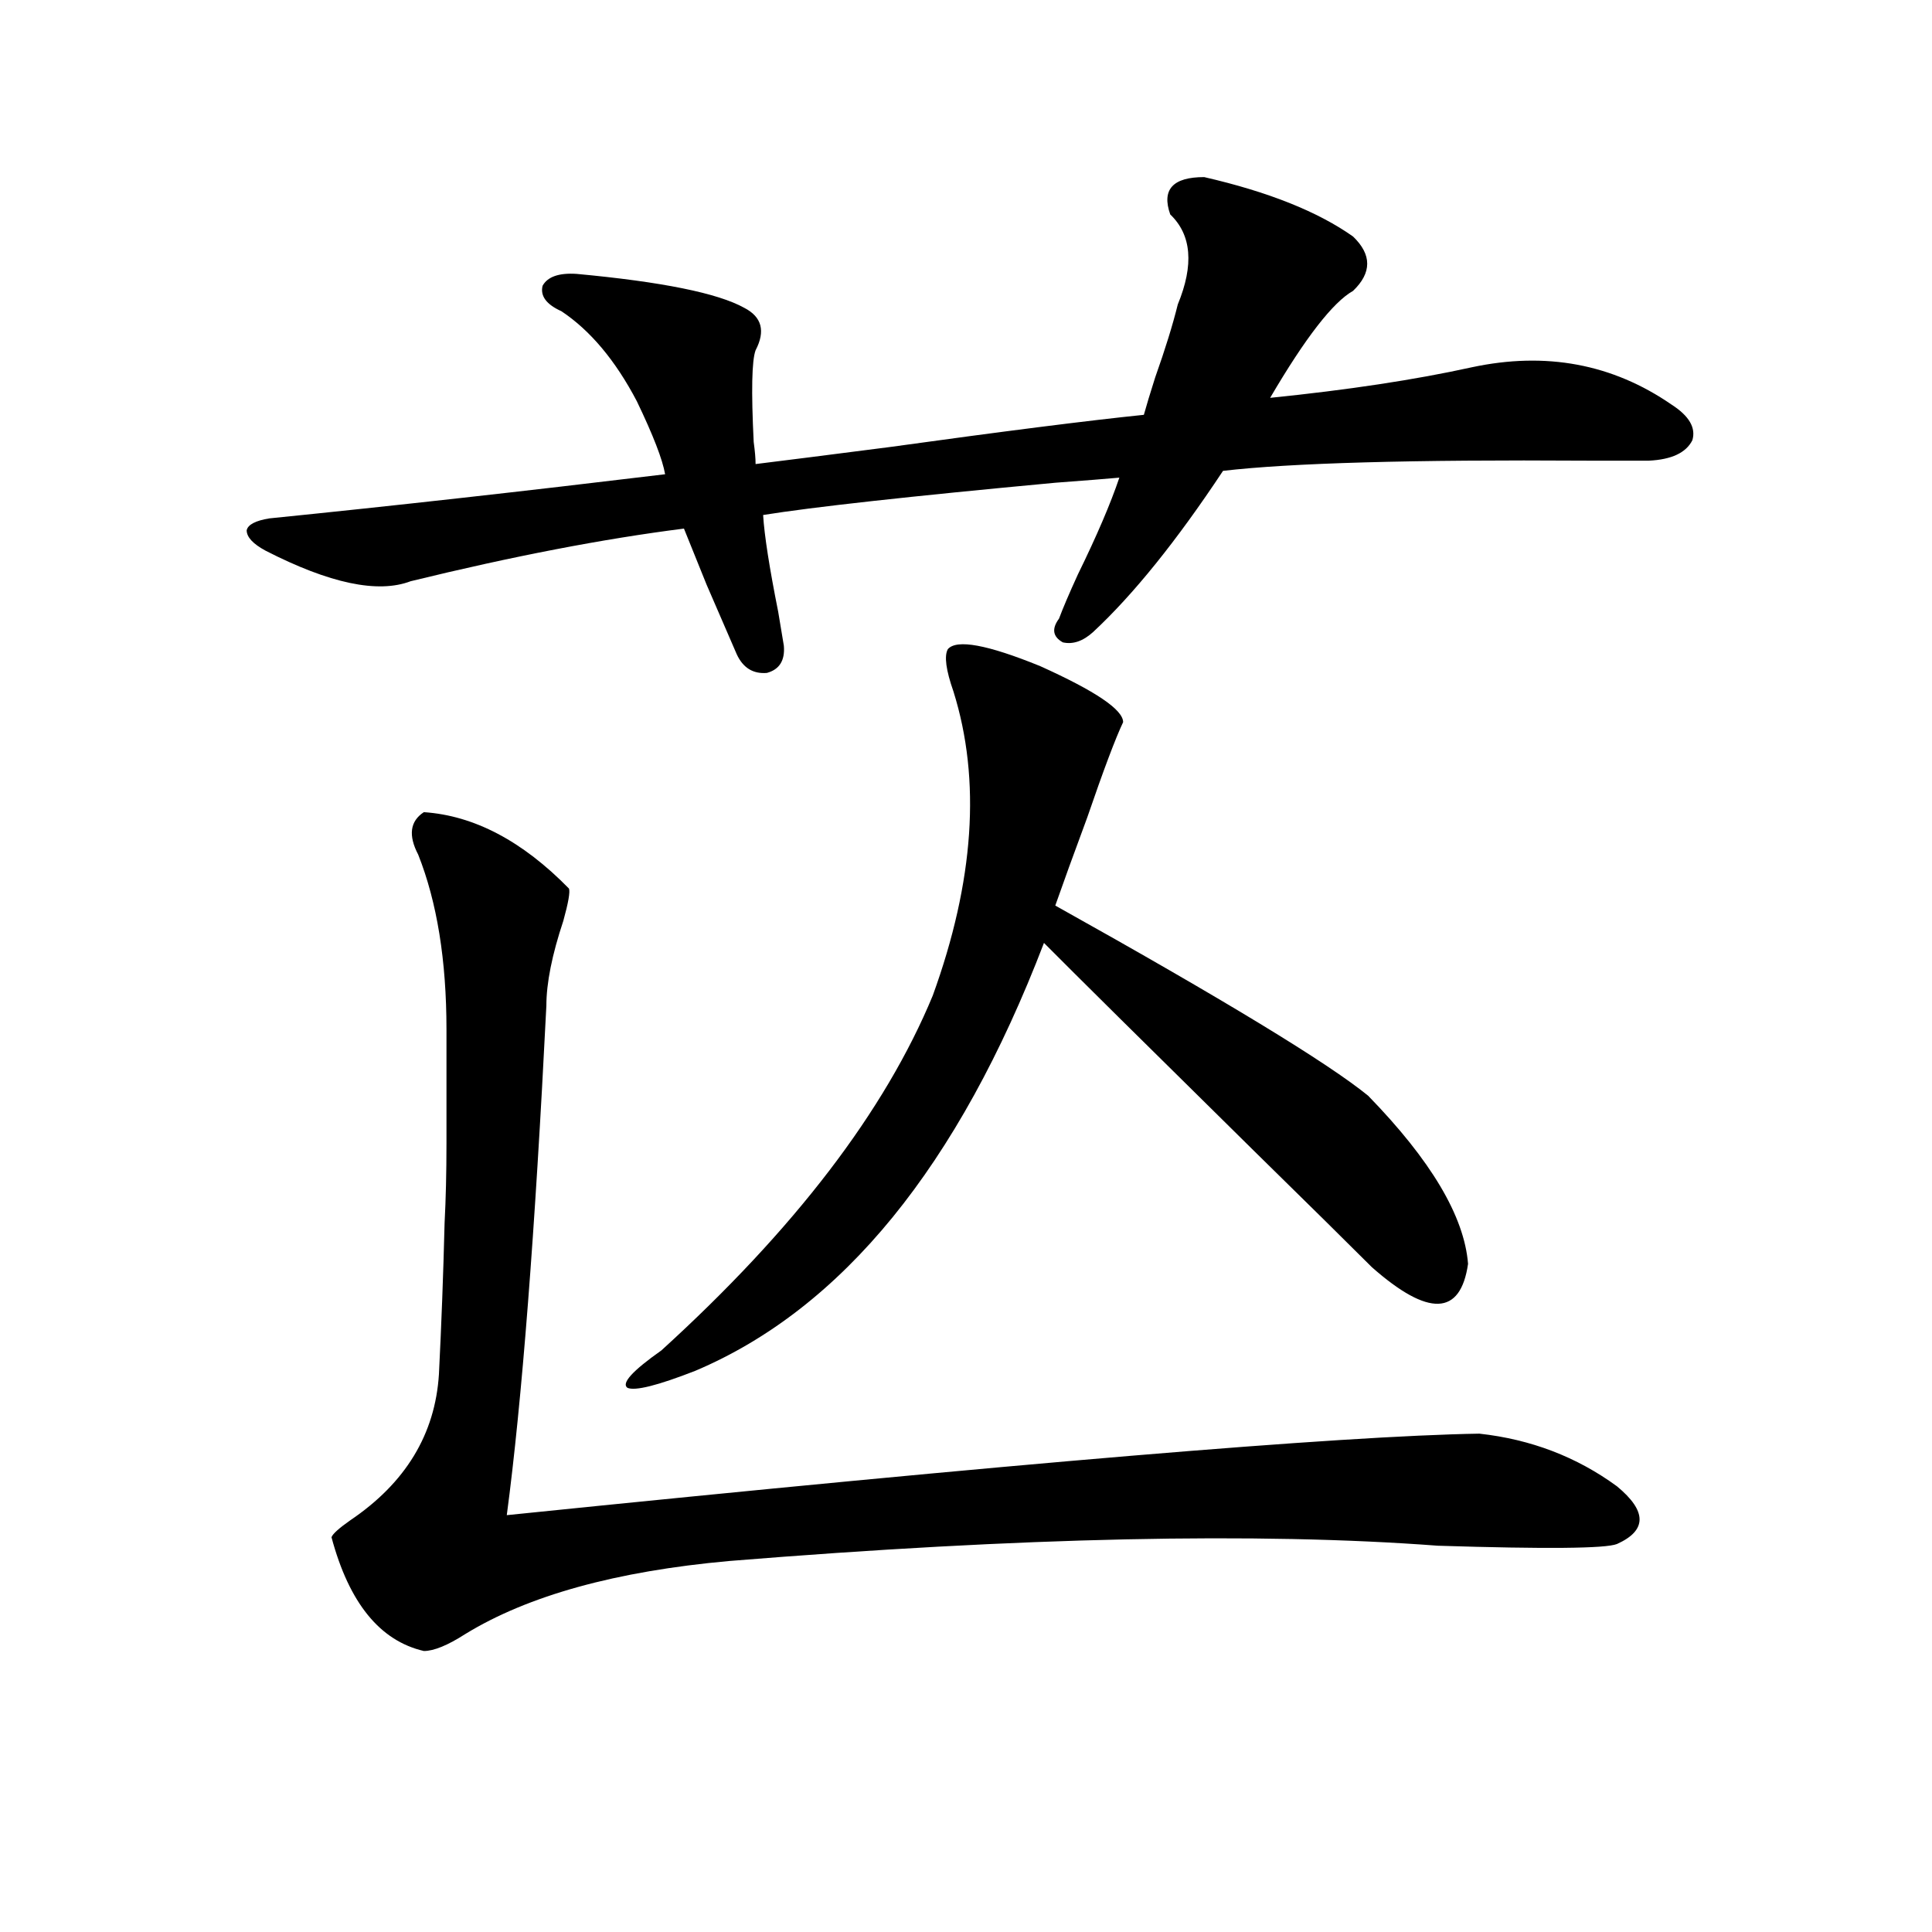
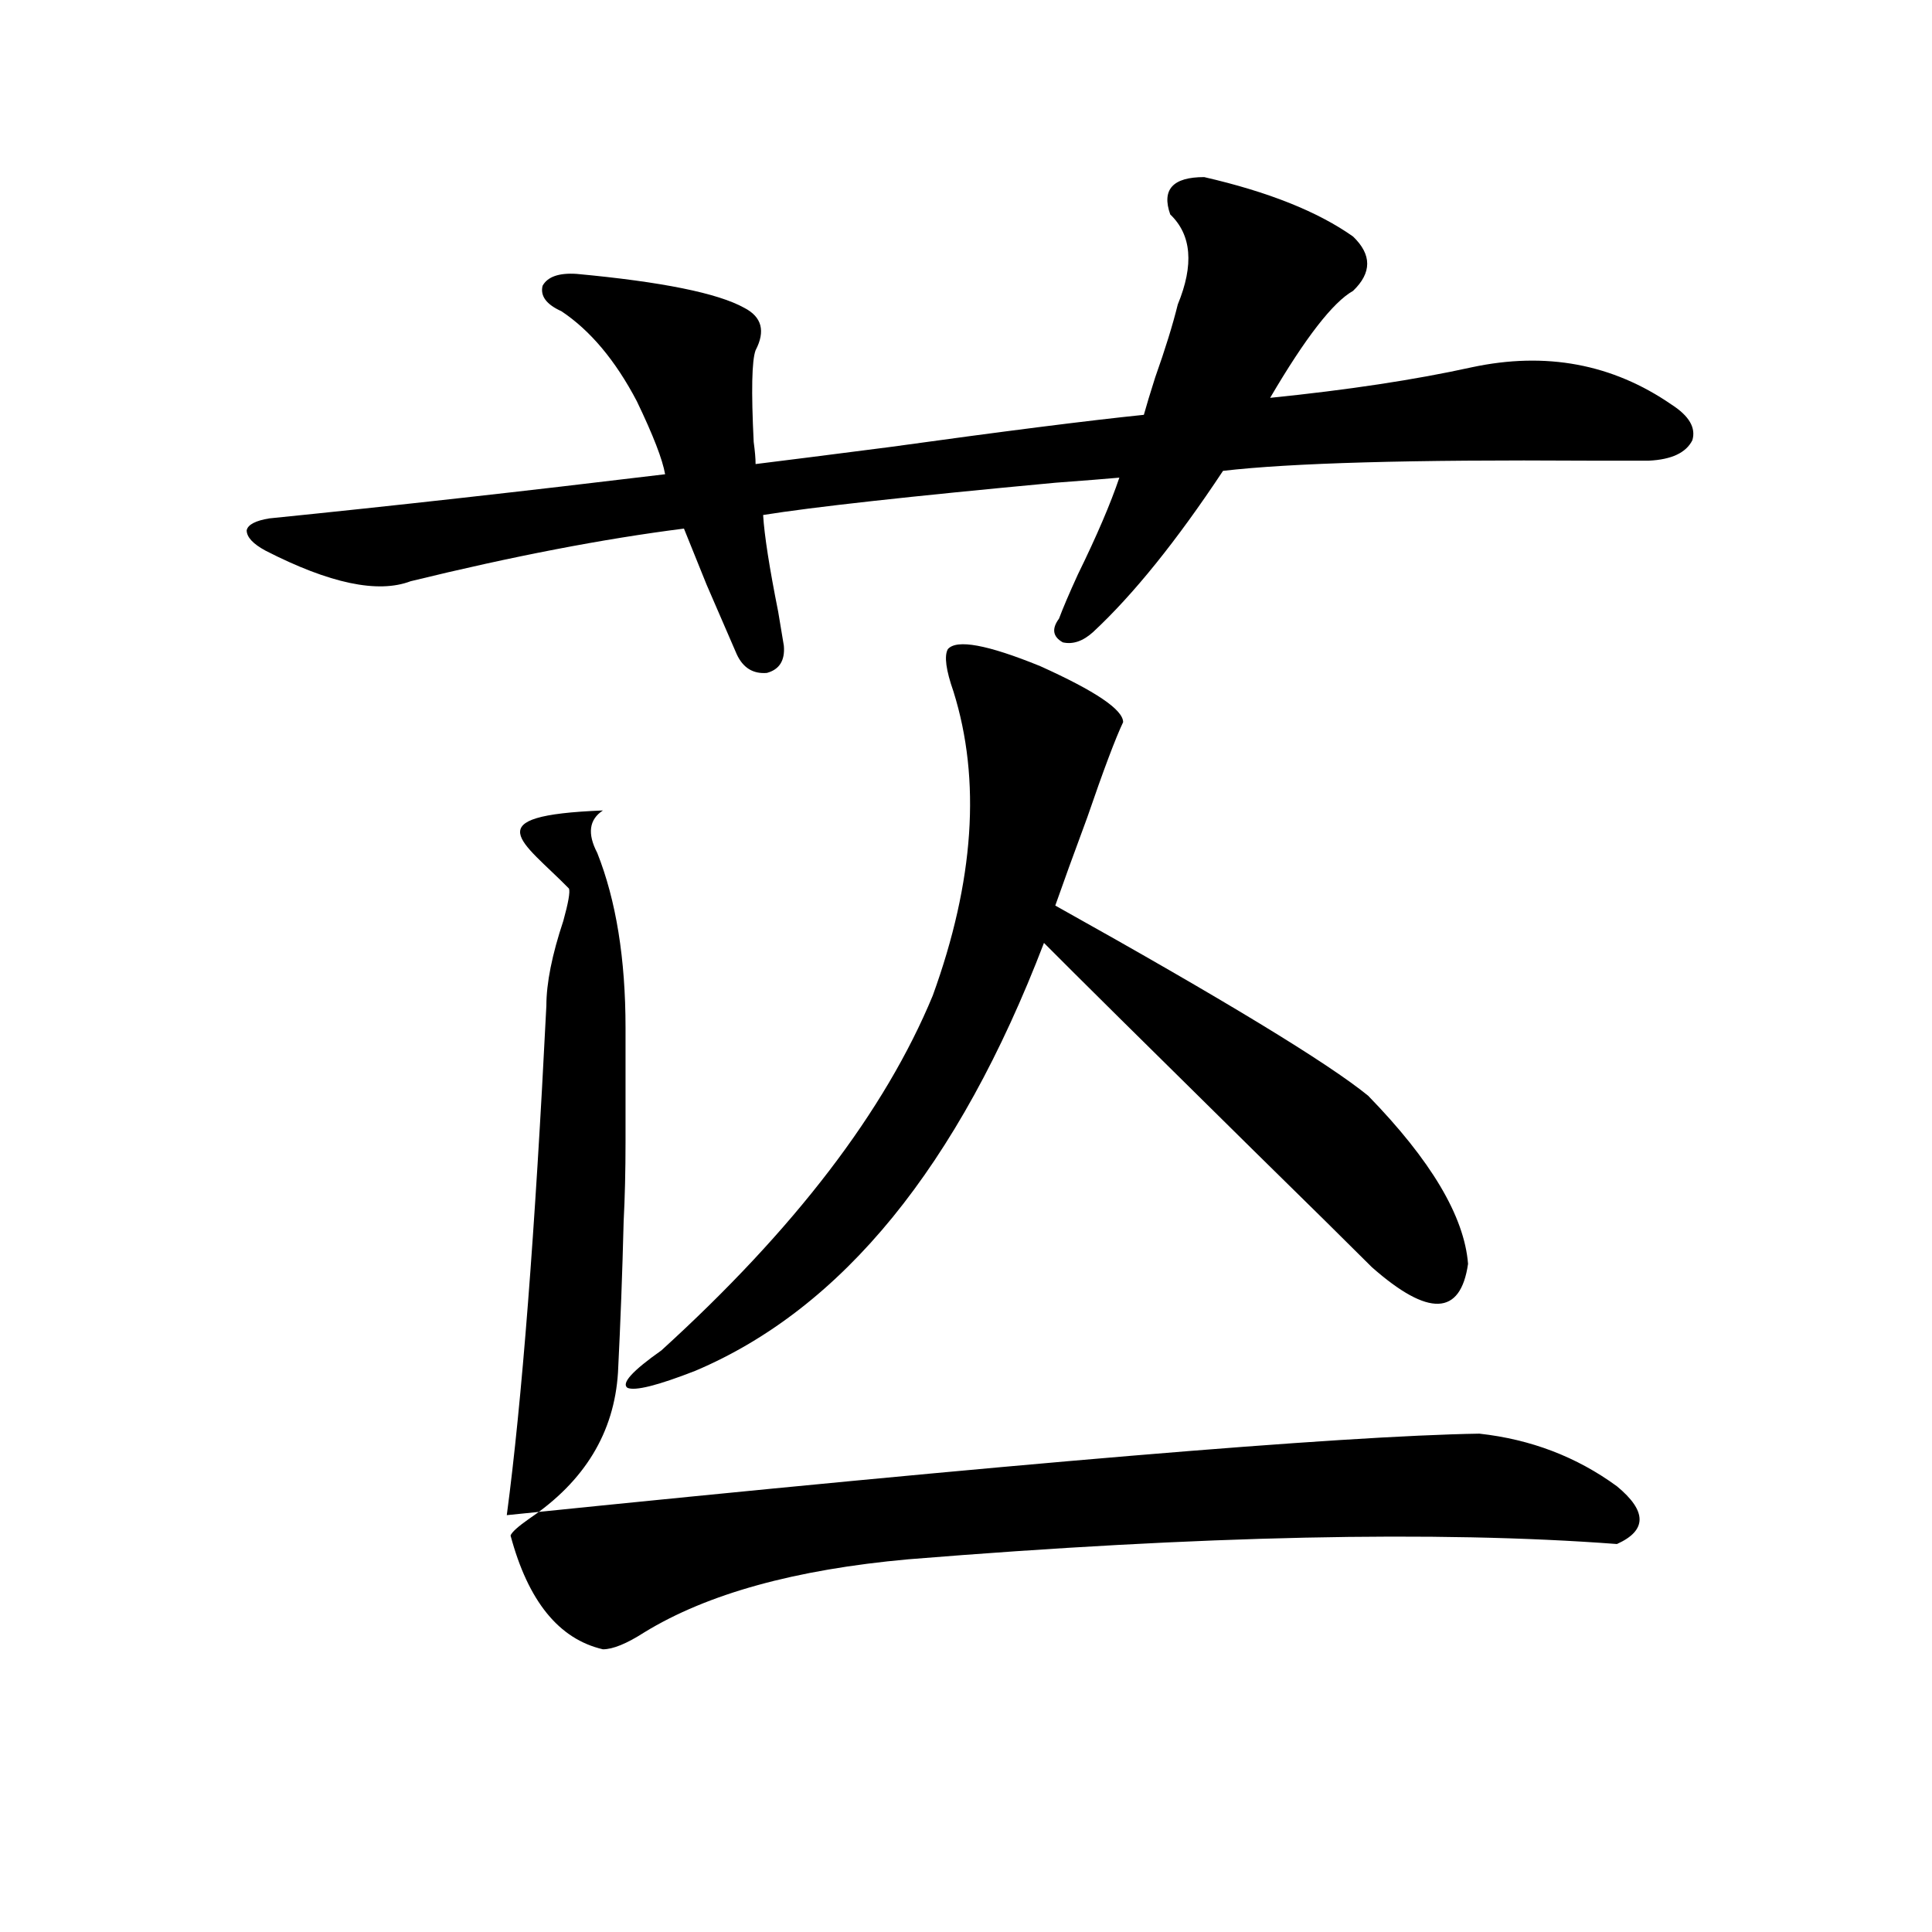
<svg xmlns="http://www.w3.org/2000/svg" version="1.1" id="图层_1" x="0px" y="0px" width="1000px" height="1000px" viewBox="0 0 1000 1000" enable-background="new 0 0 1000 1000" xml:space="preserve">
-   <path d="M623.277,91.664c33.17,7.622,58.855,17.88,77.071,30.762c9.756,9.38,9.756,18.759,0,28.125  c-10.411,5.864-24.725,24.321-42.926,55.371c40.319-4.093,75.12-9.366,104.388-15.82c38.368-8.198,72.834-1.758,103.412,19.336  c9.101,5.864,12.683,12.017,10.731,18.457c-3.262,6.454-10.731,9.97-22.438,10.547c-6.509,0-17.24,0-32.194,0  c-90.409-0.577-153.167,1.181-188.288,5.273c-24.069,36.337-46.508,64.16-67.315,83.496c-5.213,4.696-10.411,6.454-15.609,5.273  c-5.213-2.925-5.854-7.031-1.951-12.305c1.951-5.273,5.198-12.882,9.756-22.852c9.756-19.913,16.905-36.612,21.463-50.098  c-6.509,0.591-17.561,1.47-33.17,2.637c-75.455,7.031-125.851,12.606-151.216,16.699c0.641,10.547,3.247,27.246,7.805,50.098  c1.296,7.622,2.271,13.485,2.927,17.578c0.641,7.622-2.286,12.305-8.78,14.063c-7.164,0.591-12.362-2.637-15.609-9.668  c-3.262-7.608-8.46-19.624-15.609-36.035c-5.213-12.882-9.115-22.55-11.707-29.004c-41.63,5.273-88.778,14.364-141.46,27.246  c-16.92,6.454-41.95,1.181-75.12-15.82c-6.509-3.516-9.756-7.031-9.756-10.547c0.641-2.925,4.543-4.972,11.707-6.152  c63.733-6.44,132.024-14.063,204.873-22.852c-1.311-7.608-6.188-20.215-14.634-37.793c-11.066-21.094-24.069-36.612-39.023-46.582  c-7.805-3.516-11.066-7.91-9.756-13.184c2.592-4.683,8.445-6.729,17.561-6.152c44.222,4.106,73.169,9.97,86.827,17.578  c9.101,4.696,11.052,12.017,5.854,21.973c-1.951,5.273-2.286,21.094-0.976,47.461c0.641,4.696,0.976,8.501,0.976,11.426  c14.299-1.758,37.393-4.683,69.267-8.789c59.176-8.198,103.077-13.761,131.704-16.699c1.296-4.683,3.247-11.124,5.854-19.336  c5.198-14.64,9.101-27.246,11.707-37.793c8.445-20.503,7.149-36.035-3.902-46.582C601.159,98.118,607.013,91.664,623.277,91.664z   M294.505,459.926c0.641,1.758-0.335,7.333-2.927,16.699c-5.854,17.578-8.78,32.231-8.78,43.945  c-5.854,117.196-12.683,205.087-20.487,263.672c263.408-26.944,431.209-41.007,503.402-42.188  c26.661,2.938,50.396,12.017,71.218,27.246c15.609,12.896,15.609,22.852,0,29.883c-5.854,2.349-36.752,2.637-92.681,0.879  c-93.016-7.031-215.284-4.395-366.82,7.91c-58.535,5.273-104.067,17.866-136.582,37.793c-9.115,5.851-16.265,8.789-21.463,8.789  c-22.773-5.273-38.703-24.911-47.804-58.887c0.641-1.758,3.902-4.683,9.756-8.789c28.612-19.336,43.901-44.522,45.853-75.586  c1.296-25.776,2.271-51.855,2.927-78.223c0.641-12.305,0.976-26.065,0.976-41.309c0-12.882,0-32.52,0-58.887  c0-35.733-4.878-65.918-14.634-90.527c-5.213-9.956-4.237-17.276,2.927-21.973C245.391,422.133,270.436,435.316,294.505,459.926z   M490.598,336c4.543-5.273,20.487-2.335,47.804,8.789c28.612,12.896,42.926,22.563,42.926,29.004  c-3.902,8.212-10.091,24.609-18.536,49.219c-7.164,19.336-12.683,34.579-16.585,45.703c87.147,48.642,141.125,81.45,161.947,98.438  c32.515,33.398,49.755,62.402,51.706,87.012c-3.902,26.958-20.487,27.548-49.755,1.758c-11.707-11.714-32.194-31.929-61.462-60.645  c-55.288-54.492-91.385-90.226-108.29-107.227c-44.236,115.438-104.388,189.267-180.483,221.484  c-19.512,7.622-31.219,10.547-35.121,8.789c-3.262-2.335,2.592-8.789,17.561-19.336c68.932-62.69,115.76-123.926,140.484-183.691  c21.463-59.175,25.03-111.621,10.731-157.324C489.622,346.849,488.646,339.516,490.598,336z" />
+   <path d="M623.277,91.664c33.17,7.622,58.855,17.88,77.071,30.762c9.756,9.38,9.756,18.759,0,28.125  c-10.411,5.864-24.725,24.321-42.926,55.371c40.319-4.093,75.12-9.366,104.388-15.82c38.368-8.198,72.834-1.758,103.412,19.336  c9.101,5.864,12.683,12.017,10.731,18.457c-3.262,6.454-10.731,9.97-22.438,10.547c-6.509,0-17.24,0-32.194,0  c-90.409-0.577-153.167,1.181-188.288,5.273c-24.069,36.337-46.508,64.16-67.315,83.496c-5.213,4.696-10.411,6.454-15.609,5.273  c-5.213-2.925-5.854-7.031-1.951-12.305c1.951-5.273,5.198-12.882,9.756-22.852c9.756-19.913,16.905-36.612,21.463-50.098  c-6.509,0.591-17.561,1.47-33.17,2.637c-75.455,7.031-125.851,12.606-151.216,16.699c0.641,10.547,3.247,27.246,7.805,50.098  c1.296,7.622,2.271,13.485,2.927,17.578c0.641,7.622-2.286,12.305-8.78,14.063c-7.164,0.591-12.362-2.637-15.609-9.668  c-3.262-7.608-8.46-19.624-15.609-36.035c-5.213-12.882-9.115-22.55-11.707-29.004c-41.63,5.273-88.778,14.364-141.46,27.246  c-16.92,6.454-41.95,1.181-75.12-15.82c-6.509-3.516-9.756-7.031-9.756-10.547c0.641-2.925,4.543-4.972,11.707-6.152  c63.733-6.44,132.024-14.063,204.873-22.852c-1.311-7.608-6.188-20.215-14.634-37.793c-11.066-21.094-24.069-36.612-39.023-46.582  c-7.805-3.516-11.066-7.91-9.756-13.184c2.592-4.683,8.445-6.729,17.561-6.152c44.222,4.106,73.169,9.97,86.827,17.578  c9.101,4.696,11.052,12.017,5.854,21.973c-1.951,5.273-2.286,21.094-0.976,47.461c0.641,4.696,0.976,8.501,0.976,11.426  c14.299-1.758,37.393-4.683,69.267-8.789c59.176-8.198,103.077-13.761,131.704-16.699c1.296-4.683,3.247-11.124,5.854-19.336  c5.198-14.64,9.101-27.246,11.707-37.793c8.445-20.503,7.149-36.035-3.902-46.582C601.159,98.118,607.013,91.664,623.277,91.664z   M294.505,459.926c0.641,1.758-0.335,7.333-2.927,16.699c-5.854,17.578-8.78,32.231-8.78,43.945  c-5.854,117.196-12.683,205.087-20.487,263.672c263.408-26.944,431.209-41.007,503.402-42.188  c26.661,2.938,50.396,12.017,71.218,27.246c15.609,12.896,15.609,22.852,0,29.883c-93.016-7.031-215.284-4.395-366.82,7.91c-58.535,5.273-104.067,17.866-136.582,37.793c-9.115,5.851-16.265,8.789-21.463,8.789  c-22.773-5.273-38.703-24.911-47.804-58.887c0.641-1.758,3.902-4.683,9.756-8.789c28.612-19.336,43.901-44.522,45.853-75.586  c1.296-25.776,2.271-51.855,2.927-78.223c0.641-12.305,0.976-26.065,0.976-41.309c0-12.882,0-32.52,0-58.887  c0-35.733-4.878-65.918-14.634-90.527c-5.213-9.956-4.237-17.276,2.927-21.973C245.391,422.133,270.436,435.316,294.505,459.926z   M490.598,336c4.543-5.273,20.487-2.335,47.804,8.789c28.612,12.896,42.926,22.563,42.926,29.004  c-3.902,8.212-10.091,24.609-18.536,49.219c-7.164,19.336-12.683,34.579-16.585,45.703c87.147,48.642,141.125,81.45,161.947,98.438  c32.515,33.398,49.755,62.402,51.706,87.012c-3.902,26.958-20.487,27.548-49.755,1.758c-11.707-11.714-32.194-31.929-61.462-60.645  c-55.288-54.492-91.385-90.226-108.29-107.227c-44.236,115.438-104.388,189.267-180.483,221.484  c-19.512,7.622-31.219,10.547-35.121,8.789c-3.262-2.335,2.592-8.789,17.561-19.336c68.932-62.69,115.76-123.926,140.484-183.691  c21.463-59.175,25.03-111.621,10.731-157.324C489.622,346.849,488.646,339.516,490.598,336z" />
</svg>